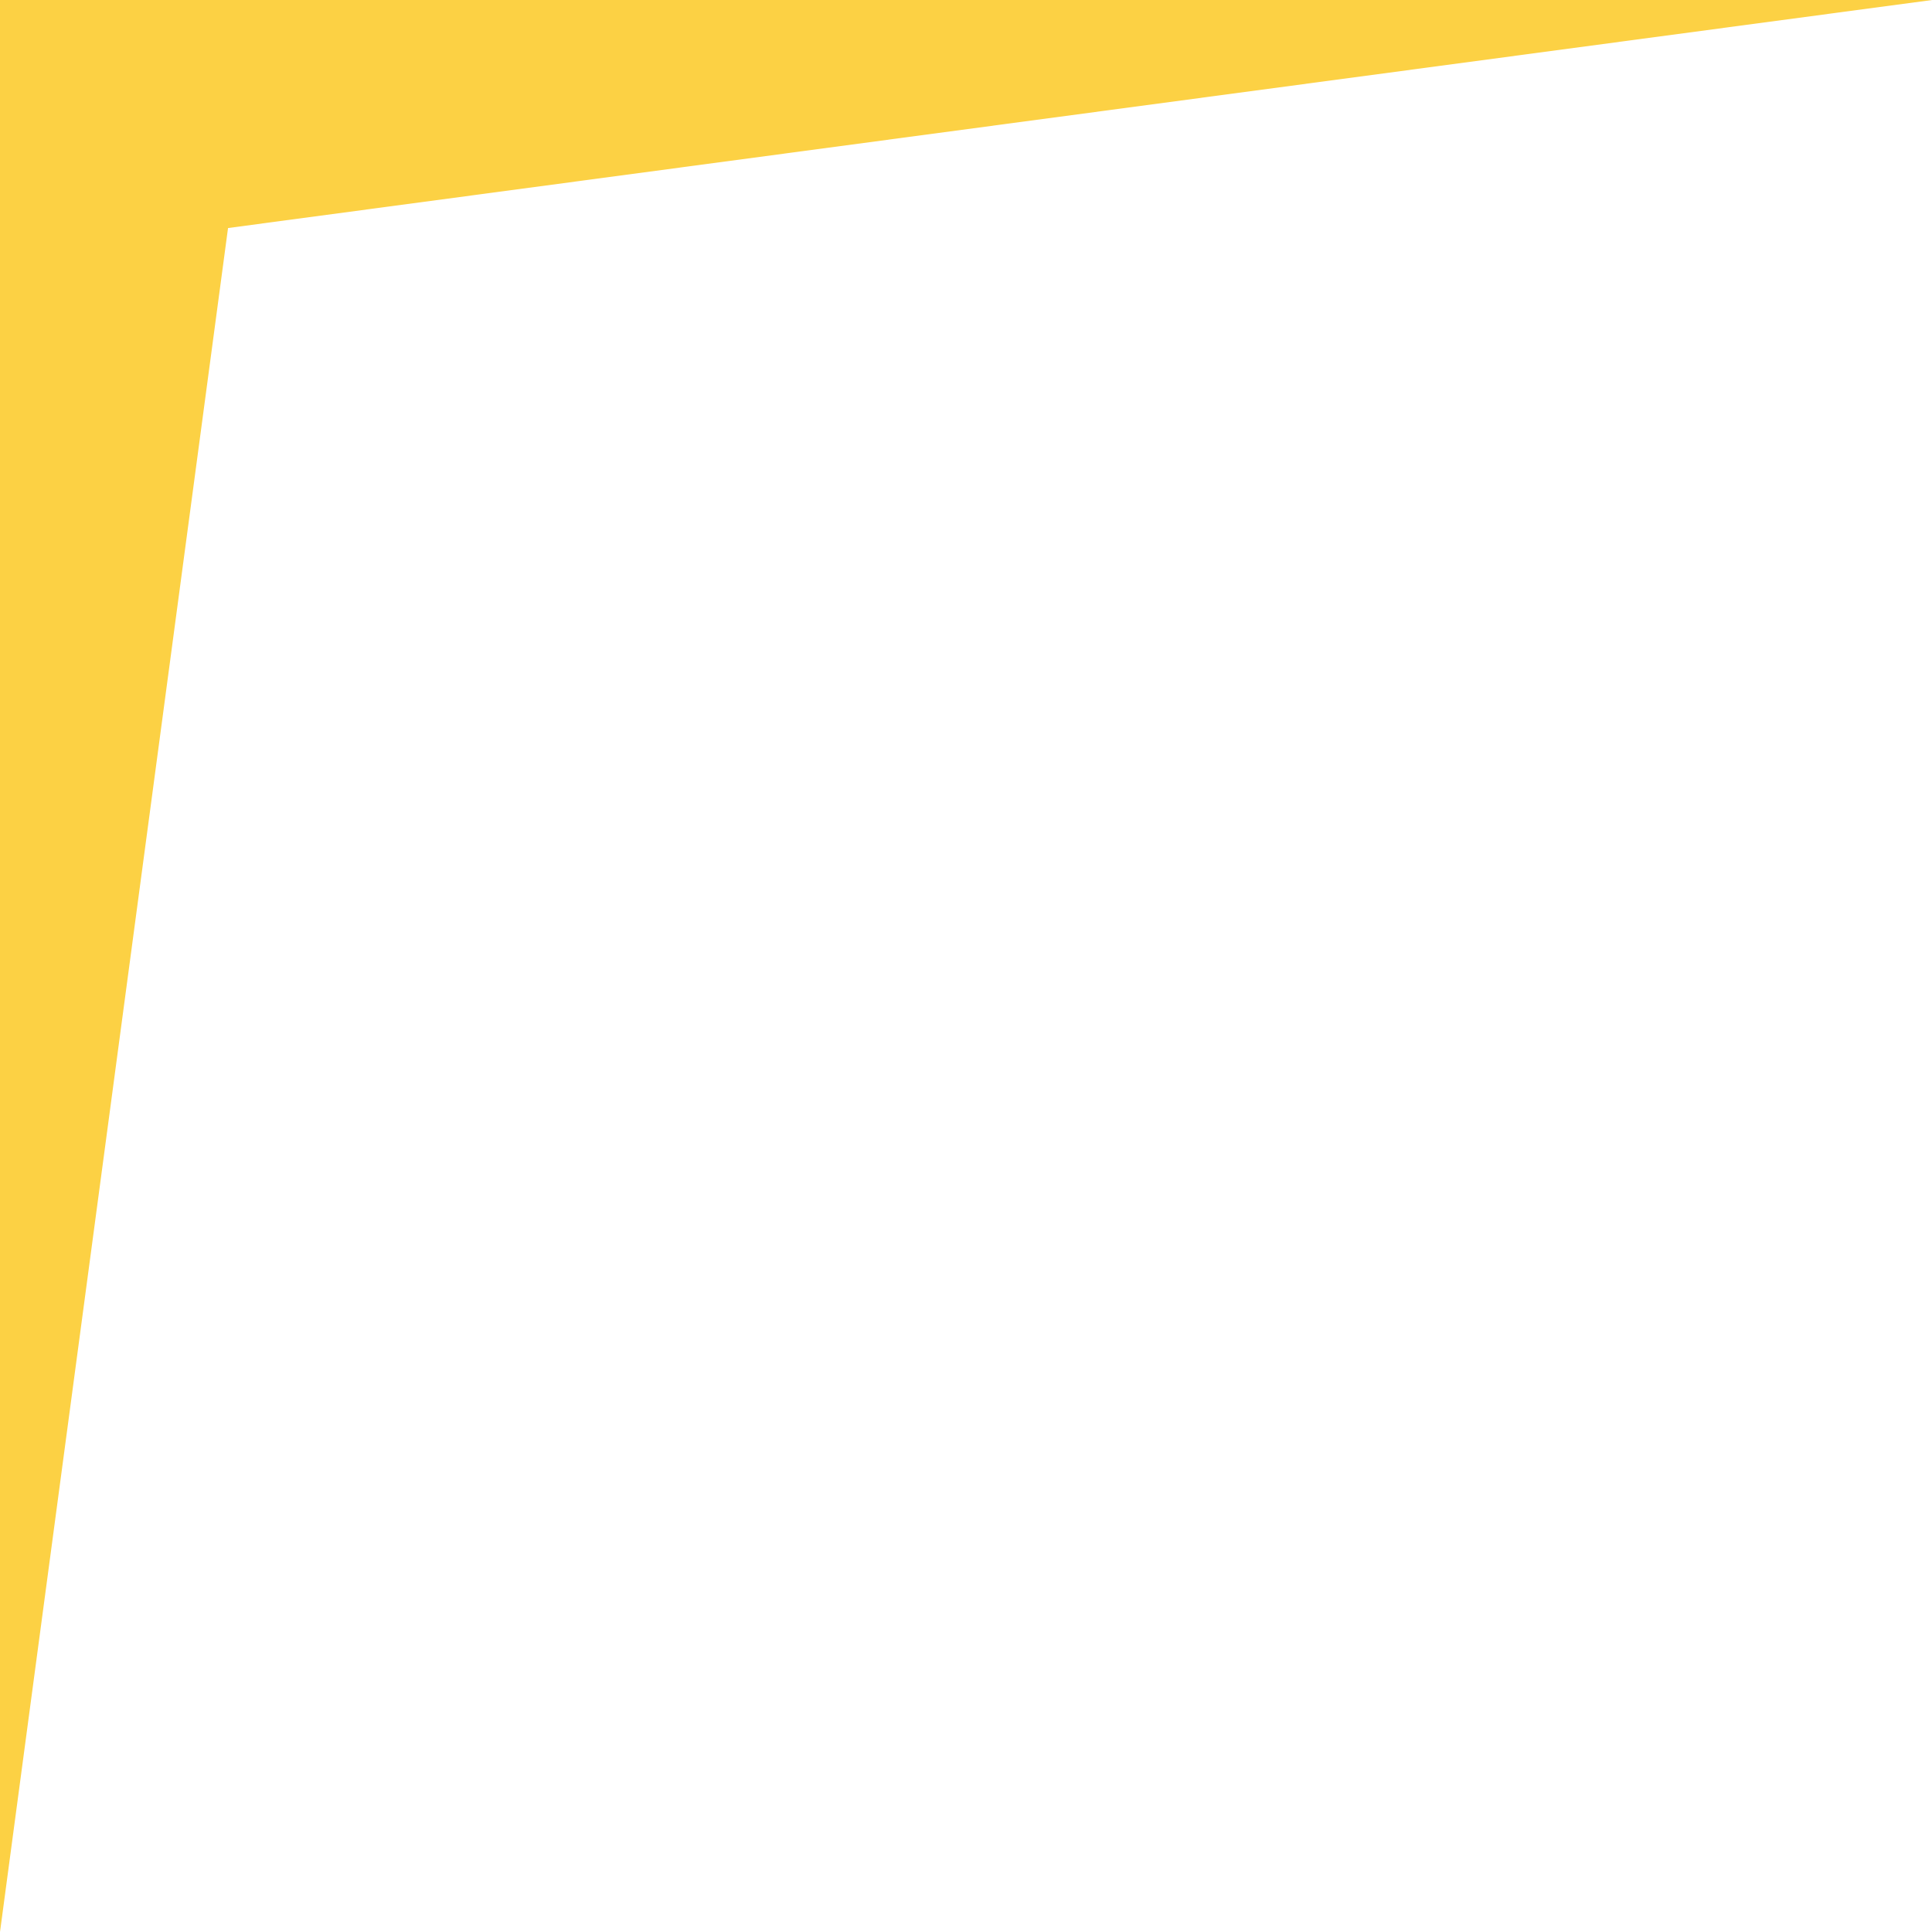
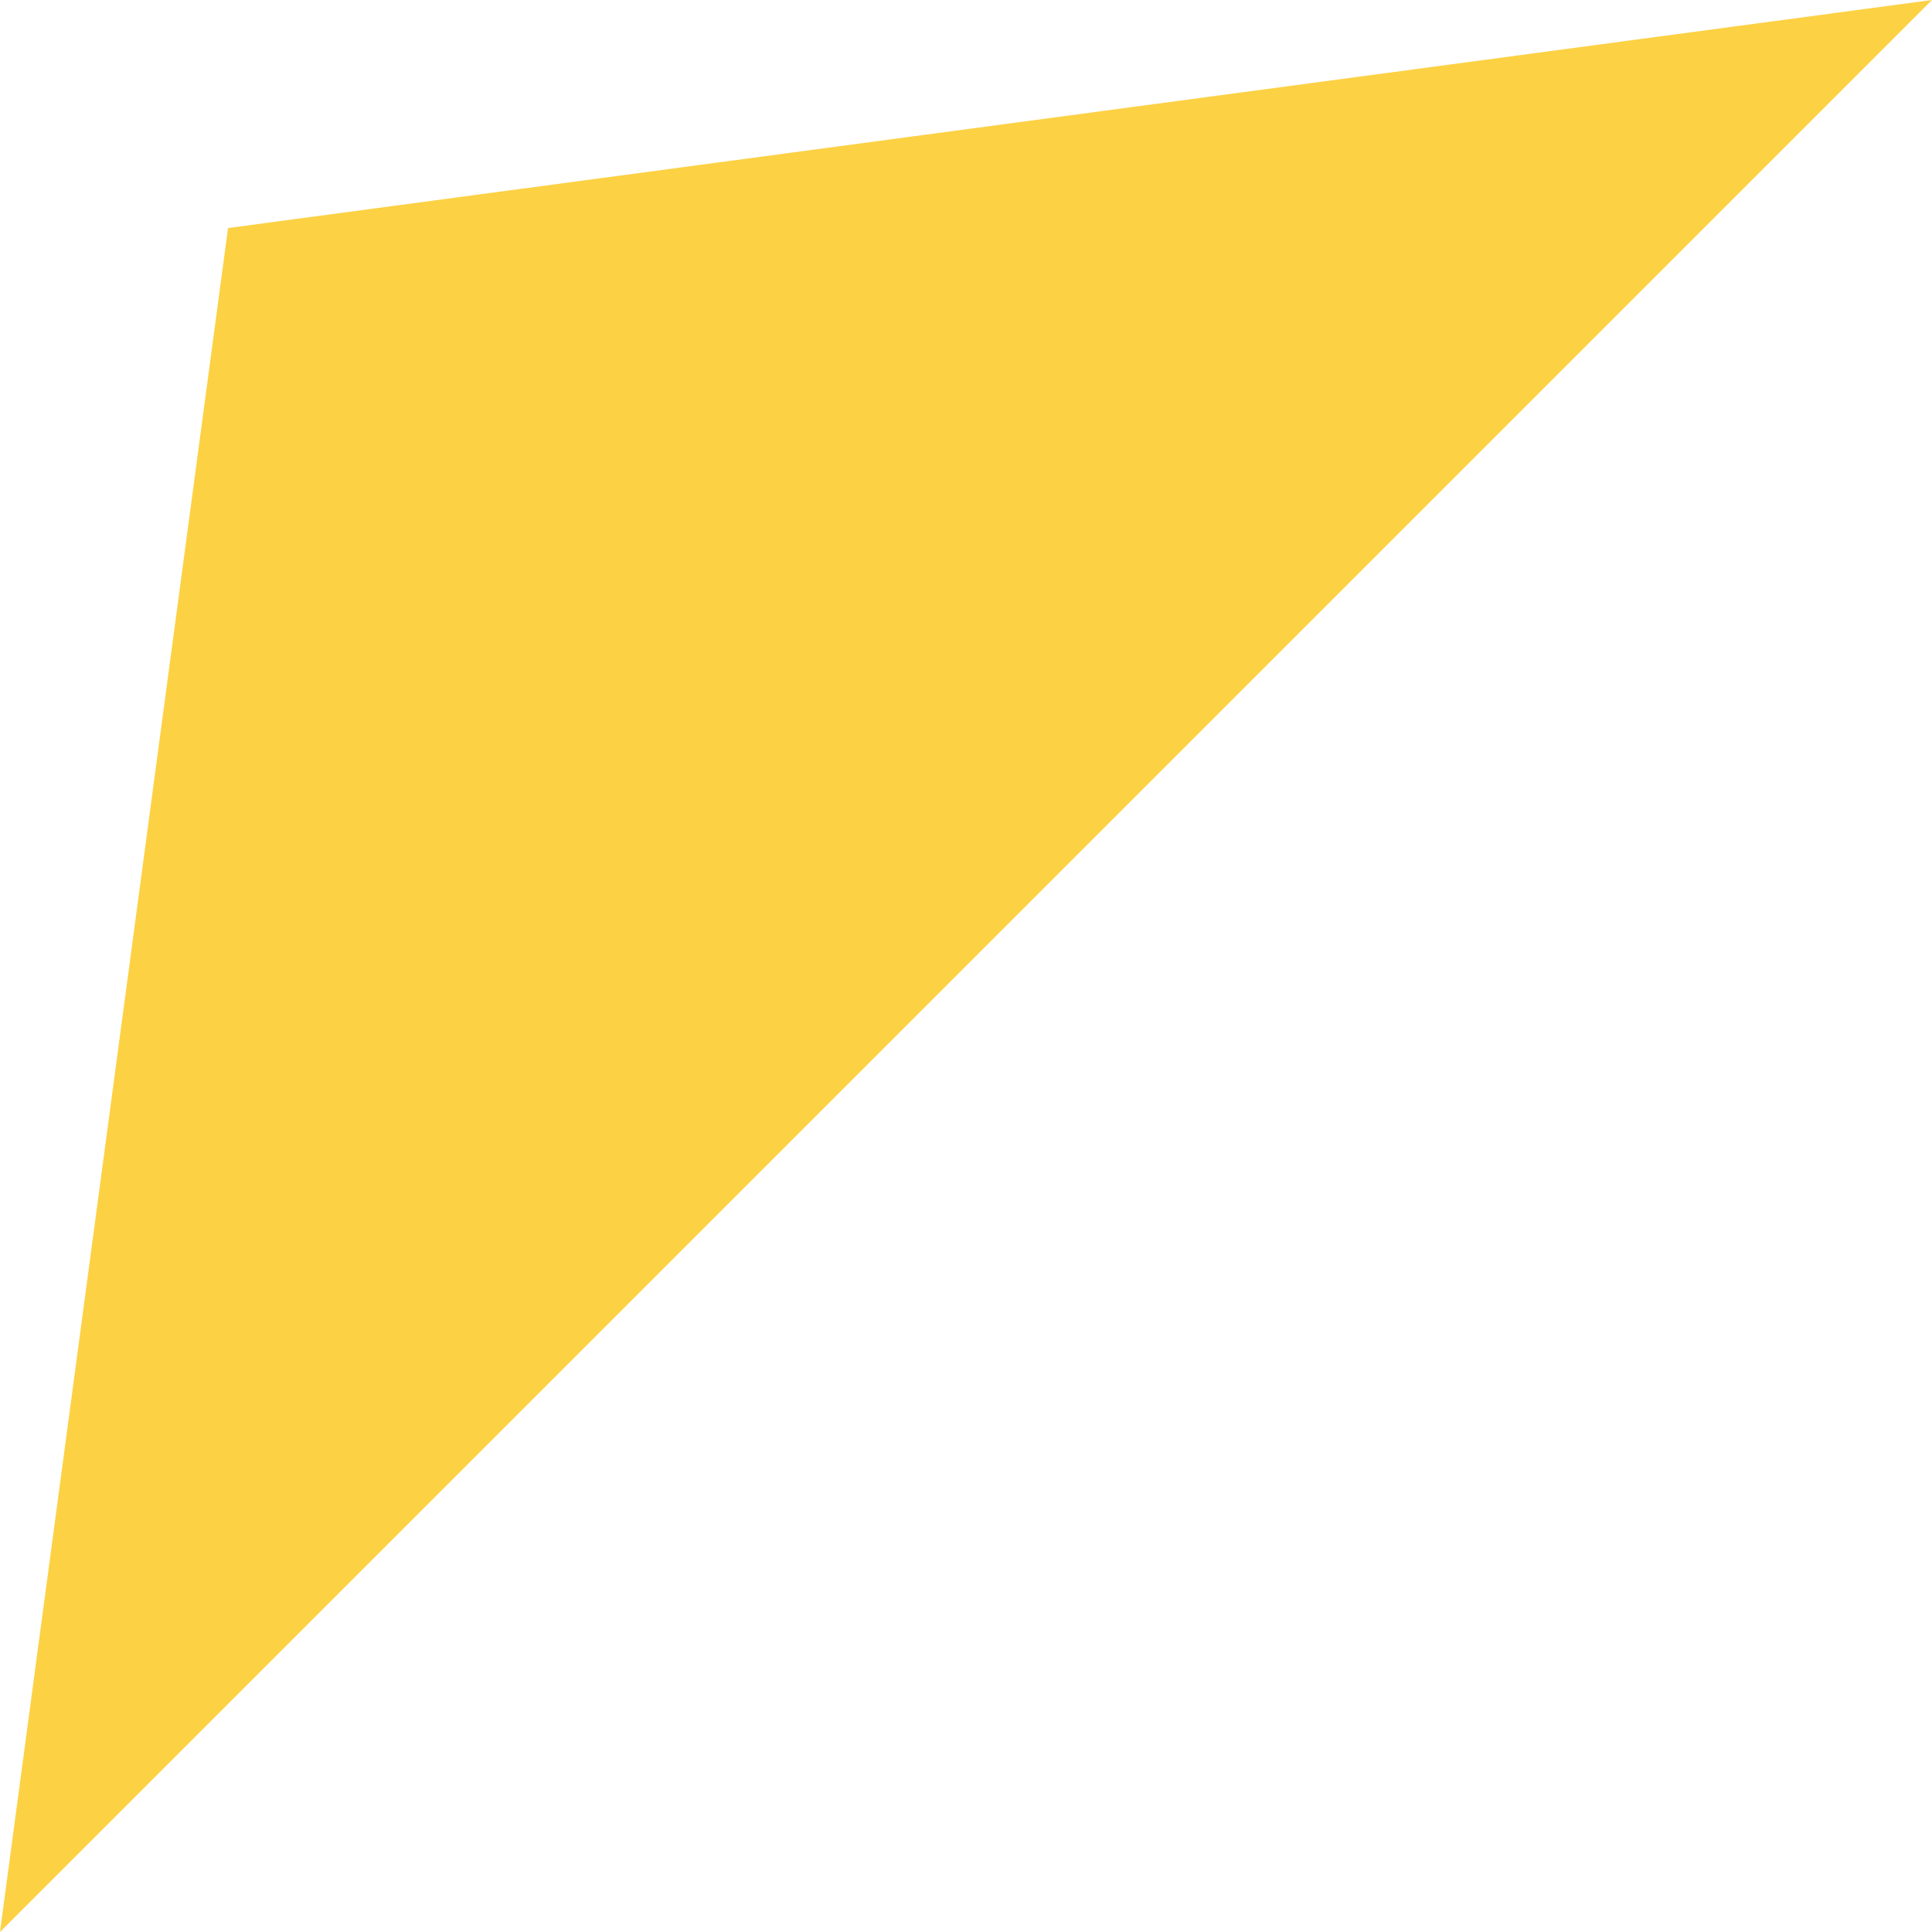
<svg xmlns="http://www.w3.org/2000/svg" width="128" height="128" viewBox="0 0 128 128" fill="none">
-   <path d="M128 2.03434e-06L15.108 15.108L0 128L-5.59506e-06 7.62939e-06L128 2.03434e-06Z" fill="#FCD144" />
+   <path d="M128 2.03434e-06L15.108 15.108L0 128L128 2.03434e-06Z" fill="#FCD144" />
</svg>